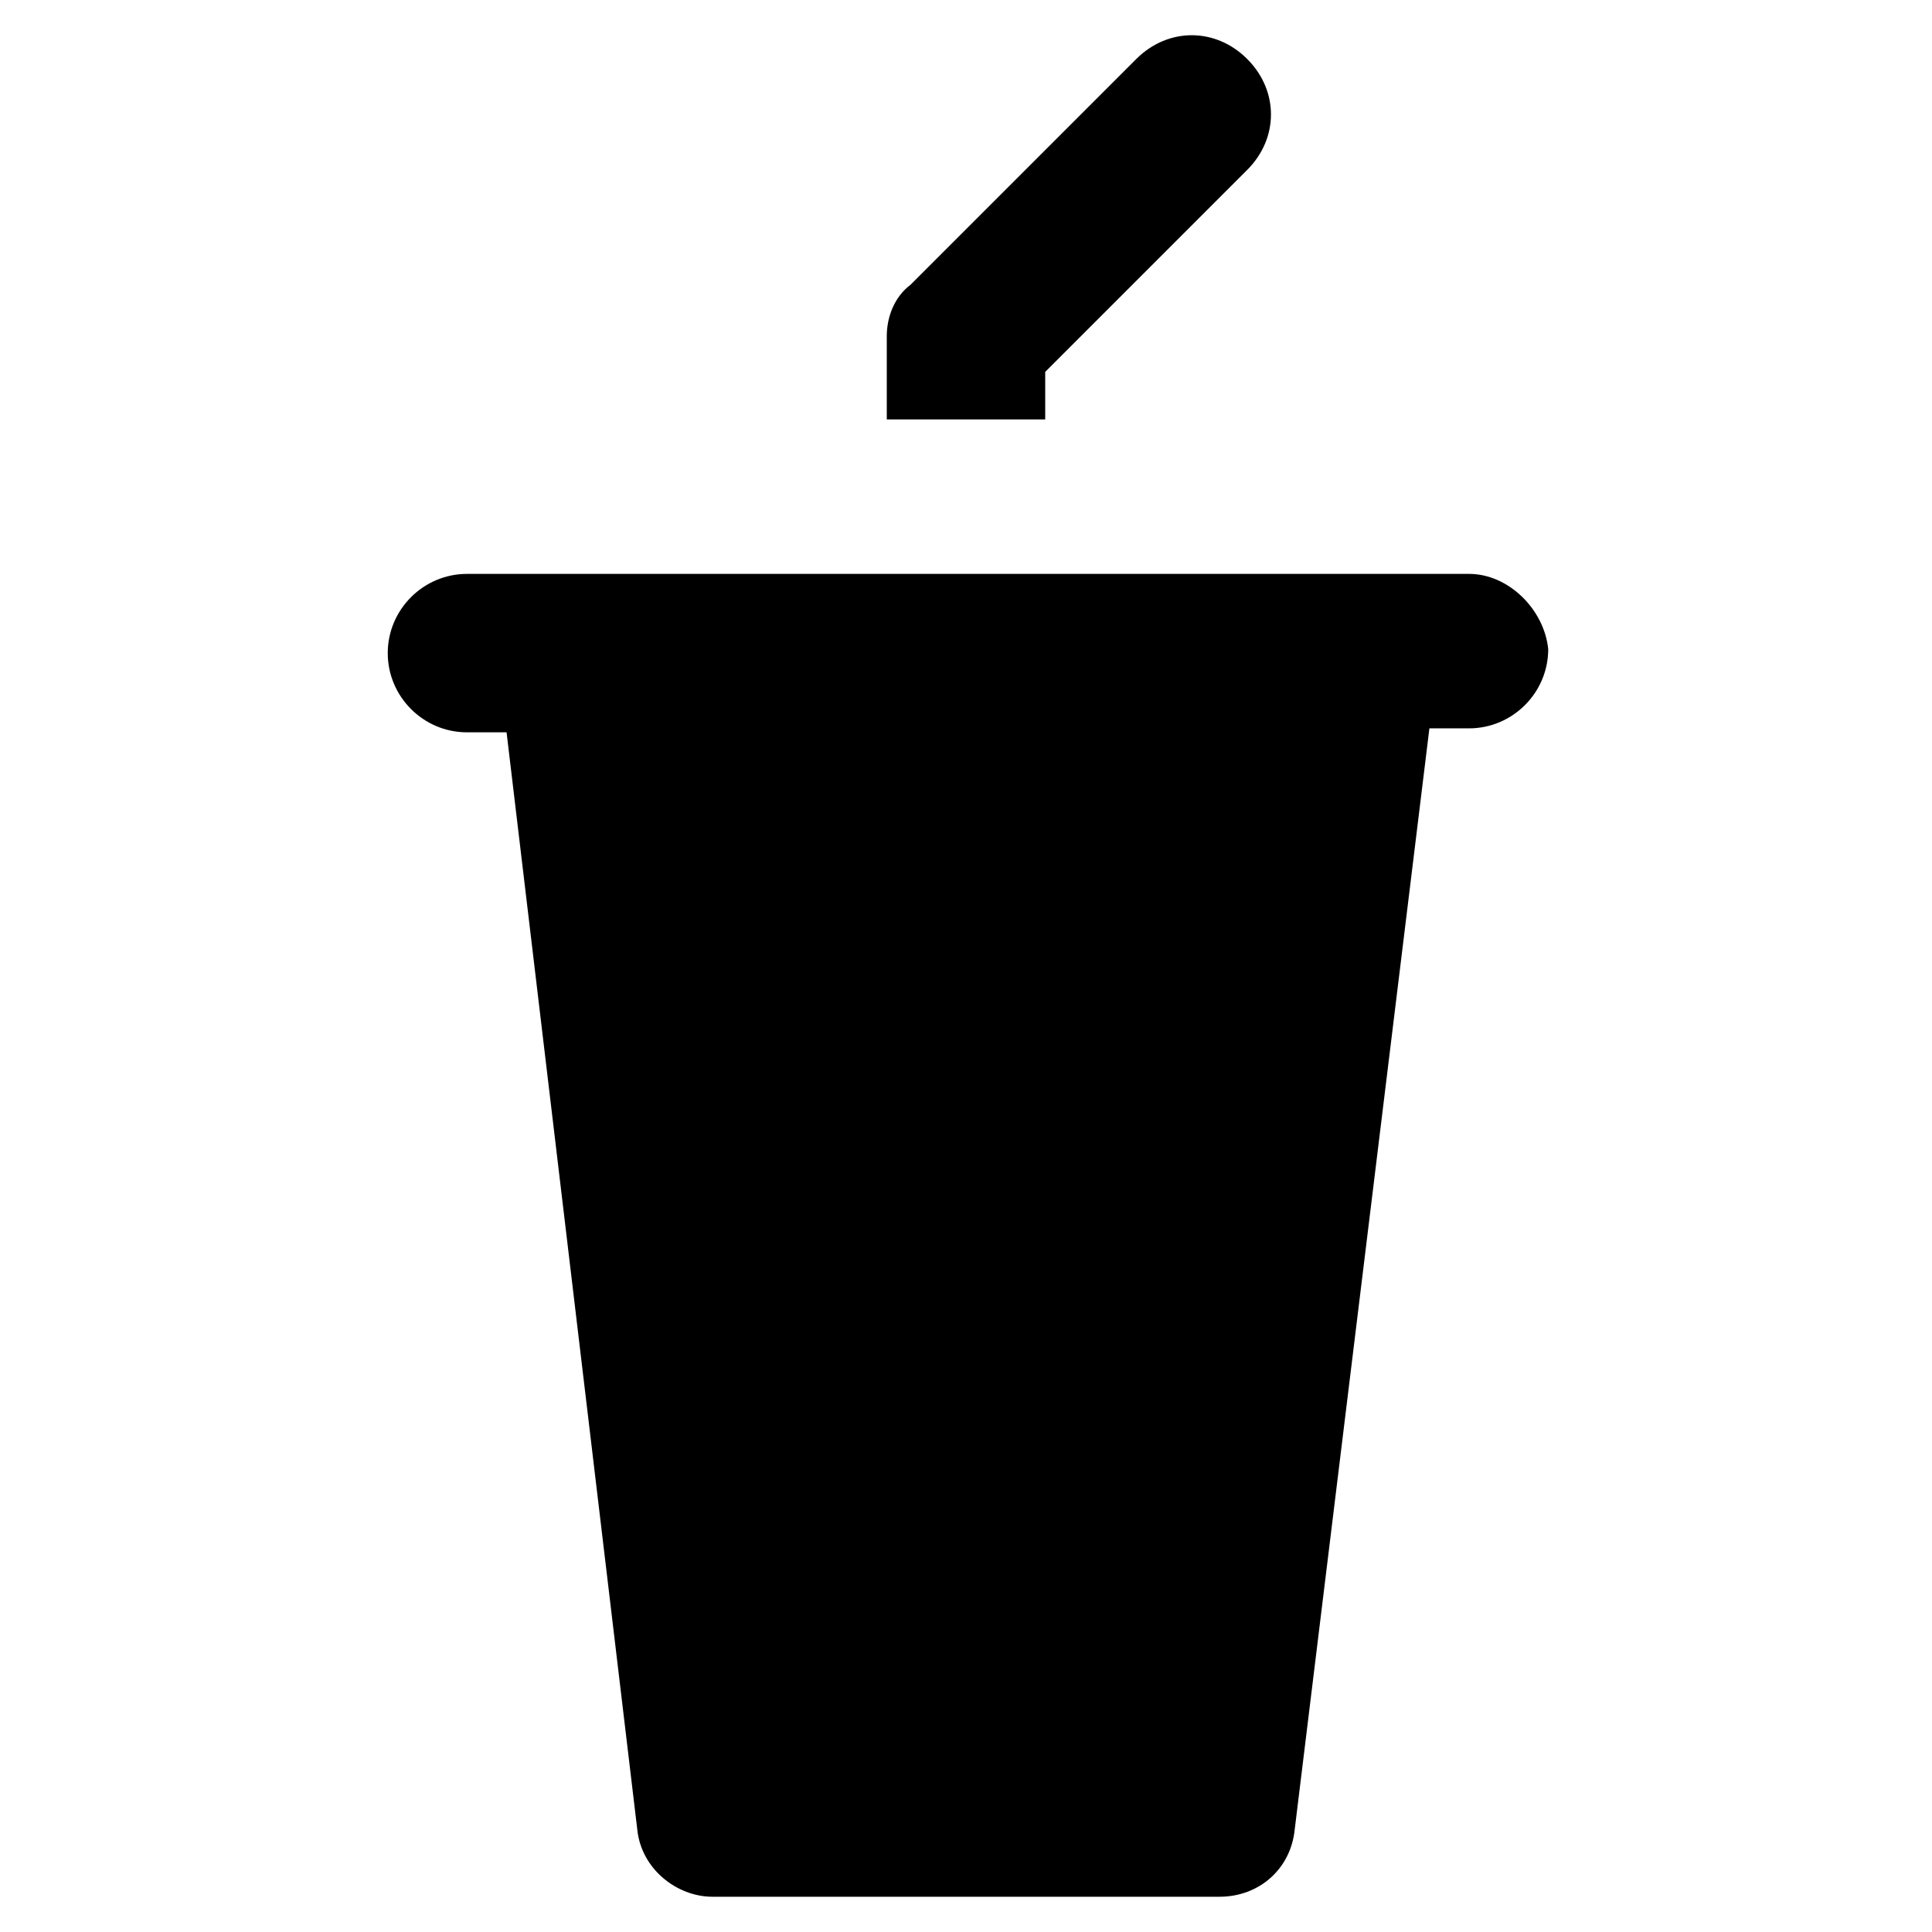
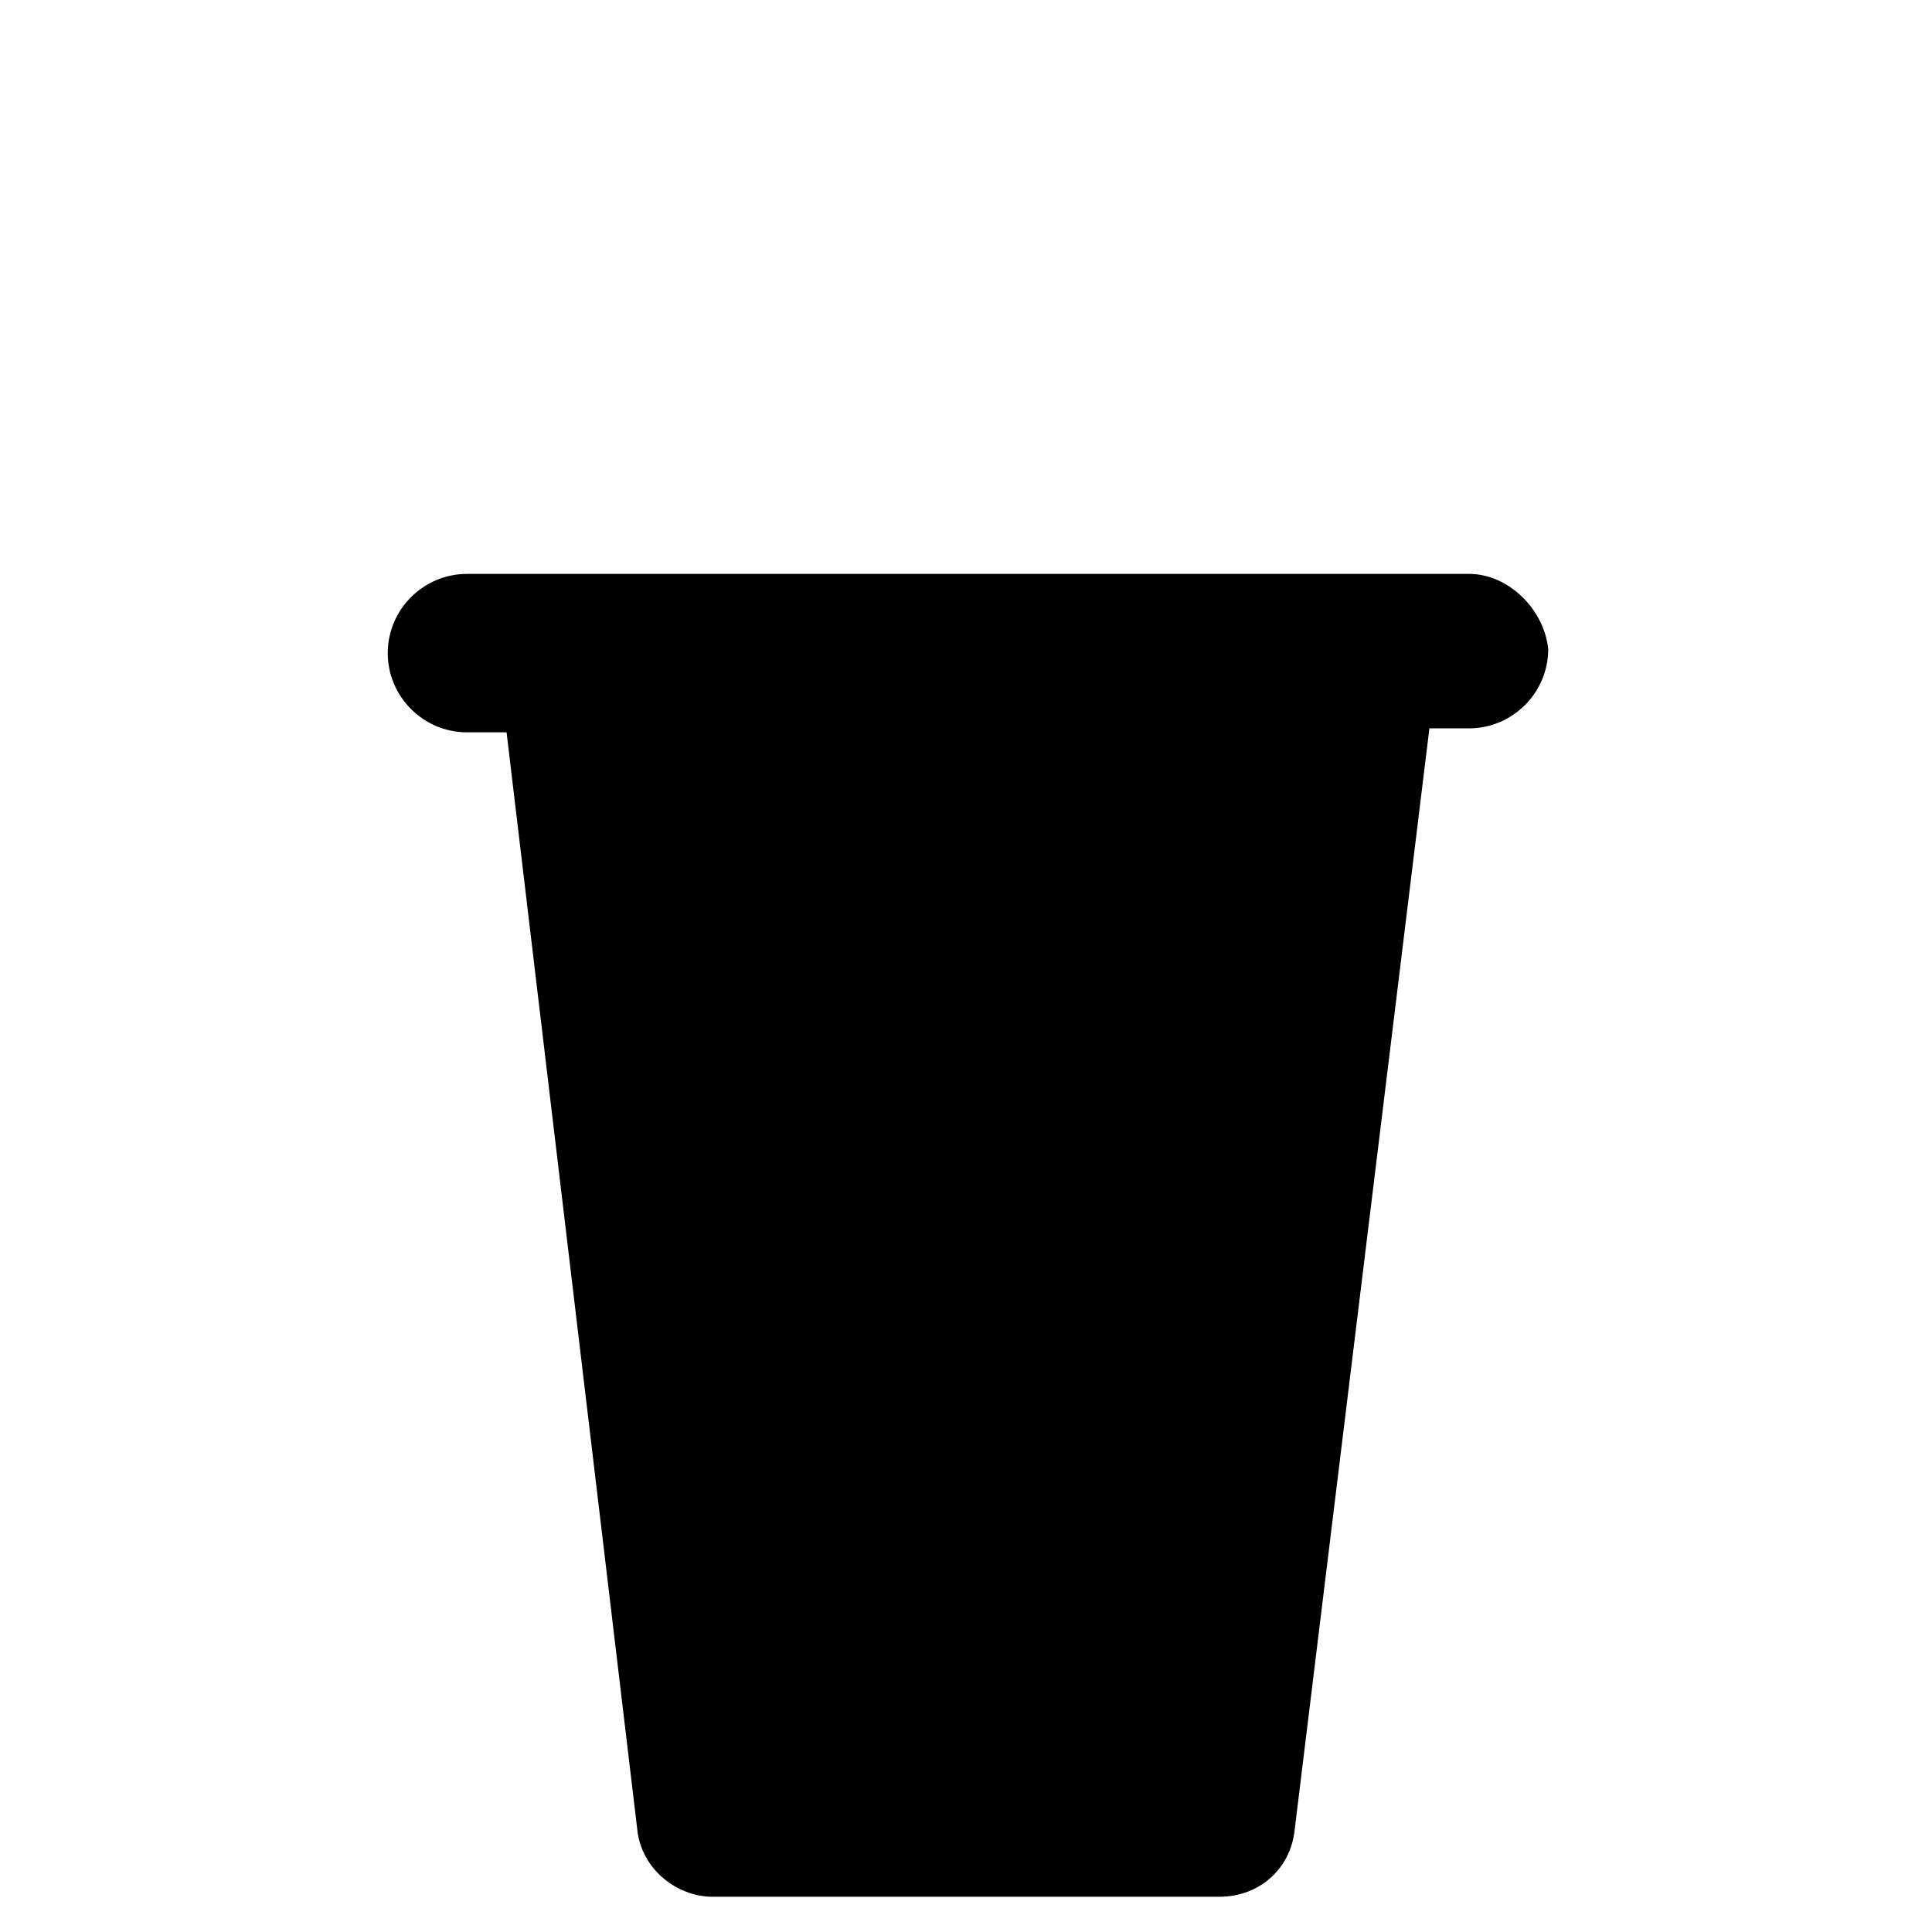
<svg xmlns="http://www.w3.org/2000/svg" fill="#000000" width="800px" height="800px" version="1.1" viewBox="144 144 512 512">
  <g>
    <path d="m533.3 296.09h-265.55c-11.547 0-20.992 9.445-20.992 20.992s9.445 20.992 20.992 20.992h10.496l34.637 290.74c1.051 10.496 10.496 17.844 19.941 17.844h134.35c10.496 0 18.895-7.348 19.941-17.844l35.691-291.79h10.496c11.547 0 20.992-9.445 20.992-20.992-1.047-10.496-10.496-19.945-20.992-19.945z" />
-     <path d="m420.99 255.15v-12.594l53.531-53.531c8.398-8.398 8.398-20.992 0-29.391-8.398-8.398-20.992-8.398-29.391 0l-59.828 59.828c-4.199 3.152-6.297 8.398-6.297 13.648v22.043z" />
  </g>
</svg>